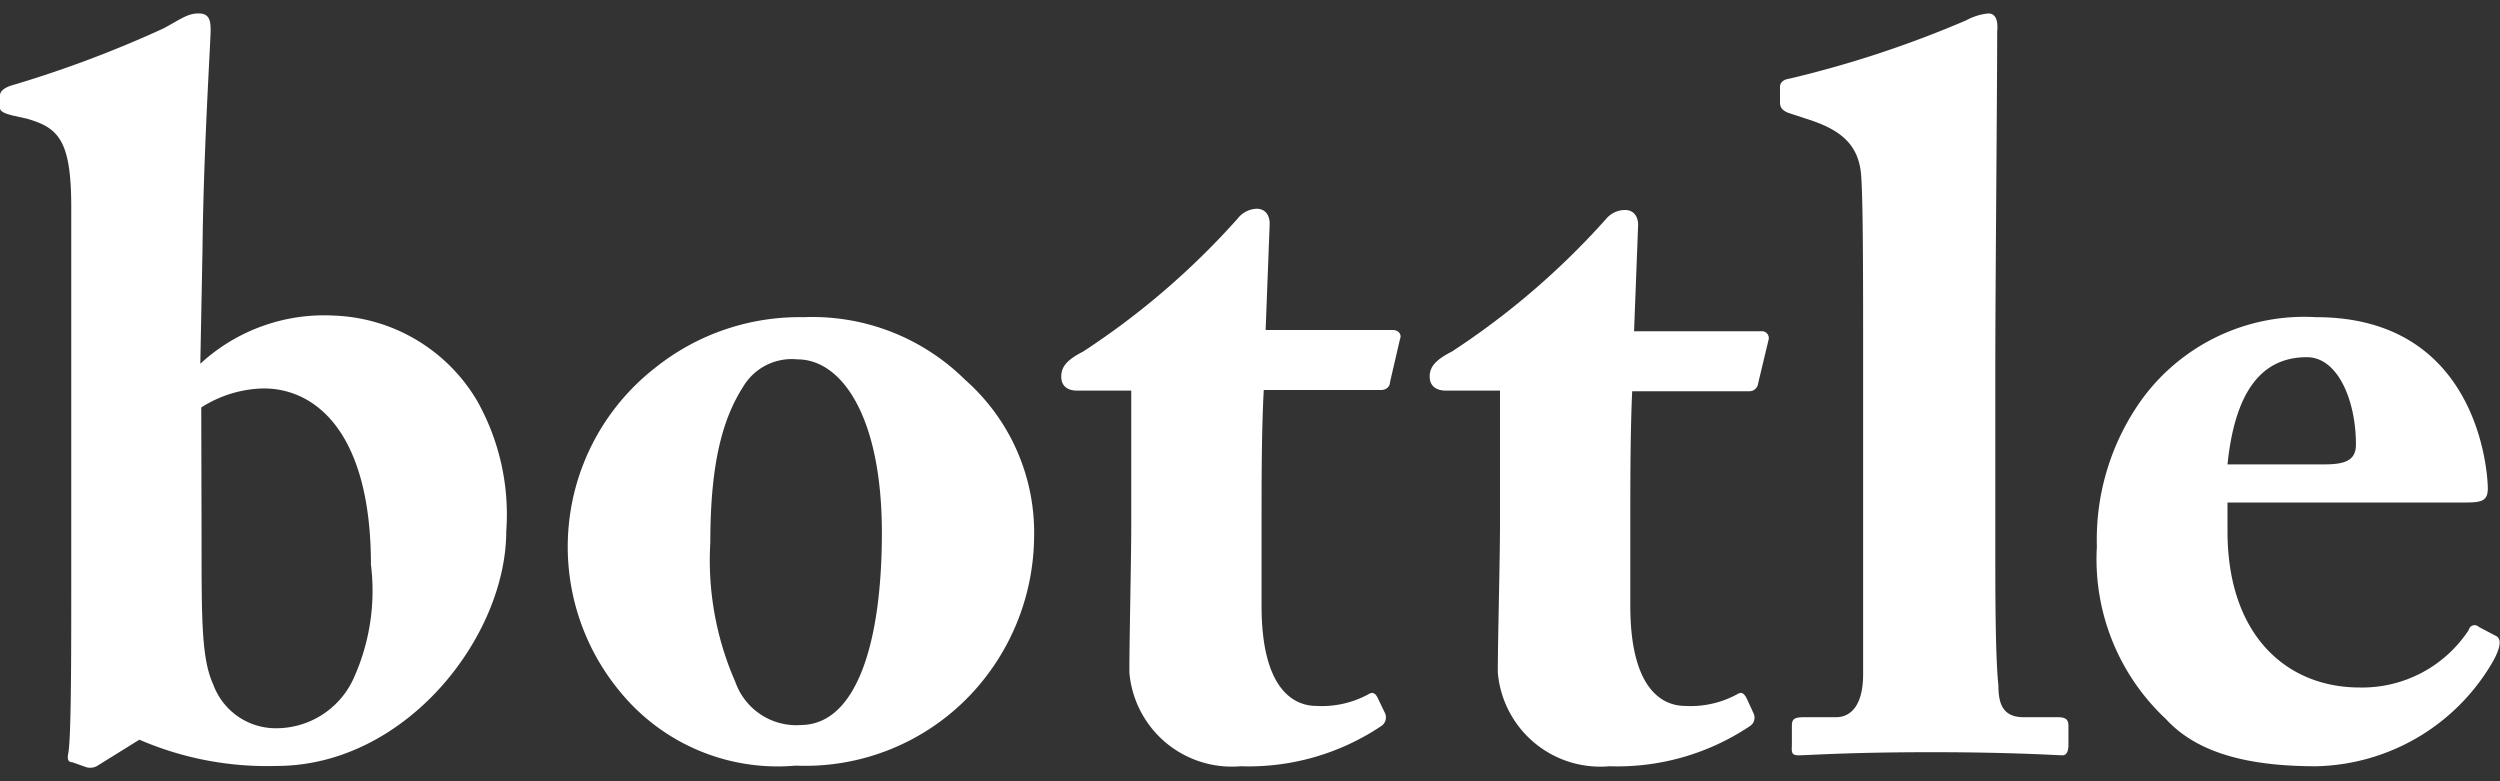
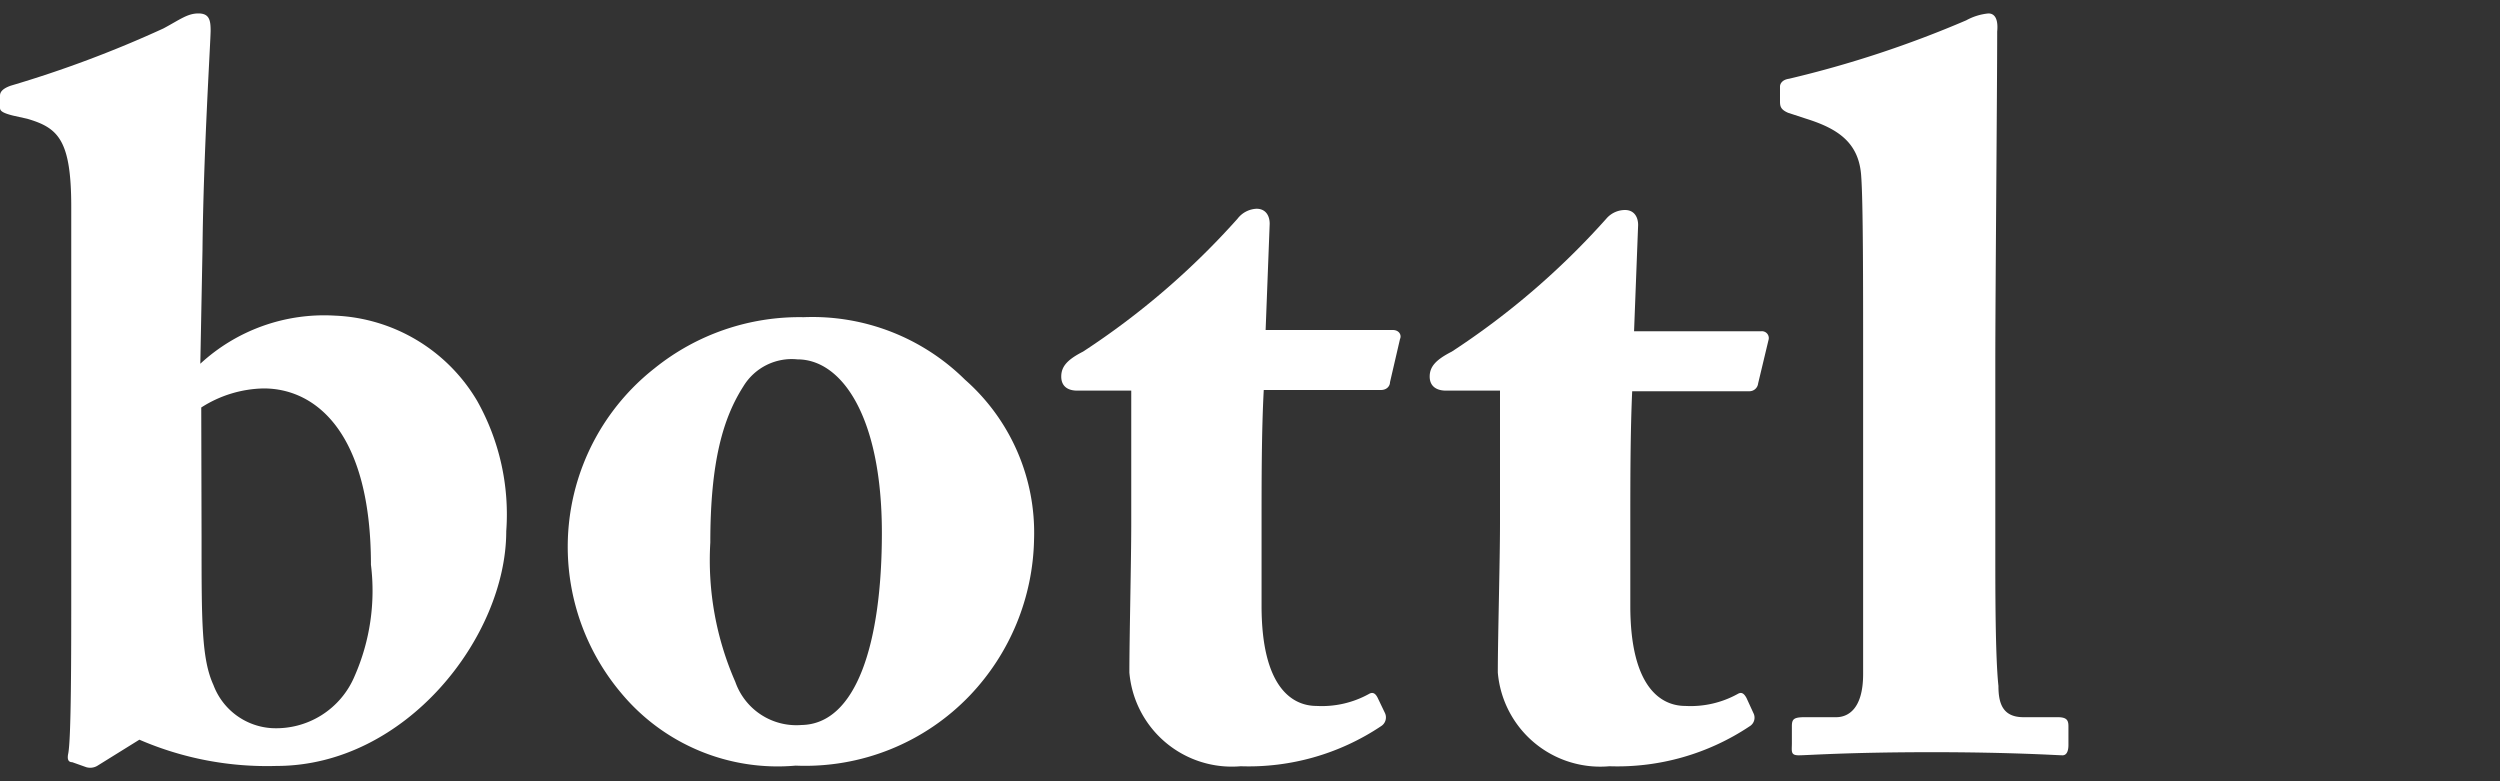
<svg xmlns="http://www.w3.org/2000/svg" id="Layer_1" data-name="Layer 1" viewBox="0 0 80 25">
  <rect x="0" y="0" width="80" height="25" fill="#333333" stroke="none" />
  <defs>
    <style>.cls-1{fill:#fff;}</style>
  </defs>
  <title>Bottle logo</title>
  <path class="cls-1" d="M3.14,24.49a.45.45,0,0,1-.38.06l-.45-.16c-.13,0-.16-.1-.13-.26.1-.45.1-3.11.1-5.51v-12c0-2.15-.42-2.53-1.41-2.82L.42,3.7C.06,3.61,0,3.54,0,3.45V3.06c0-.1.06-.22.35-.32A36.47,36.47,0,0,0,5.23.91C5.77.62,6,.43,6.35.43s.39.22.39.55-.23,3.91-.26,7l-.07,3.66a5.84,5.84,0,0,1,4.3-1.54,5.55,5.55,0,0,1,4.56,2.73A7.41,7.41,0,0,1,16.2,17c0,3.37-3.21,7.51-7.35,7.51a10.28,10.28,0,0,1-4.39-.84Zm3.31-7.25c0,2.66,0,3.85.38,4.68A2.13,2.13,0,0,0,8.69,23.3a2.72,2.72,0,0,0,2.66-1.67,6.78,6.78,0,0,0,.52-3.56c0-4.23-1.77-5.64-3.43-5.64a3.82,3.82,0,0,0-2,.61Z" />
  <path class="cls-1" d="M19.88,22.18a7.26,7.26,0,0,1,1.06-10.39,7.39,7.39,0,0,1,4.78-1.64,6.94,6.94,0,0,1,5.16,2,6.52,6.52,0,0,1,2.21,5.1,7.44,7.44,0,0,1-2.05,5,7.29,7.29,0,0,1-5.58,2.25A6.51,6.51,0,0,1,19.88,22.18Zm8.34-5.13c0-3.73-1.29-5.55-2.7-5.55a1.81,1.81,0,0,0-1.73.86c-.64,1-1.06,2.38-1.06,5a9.68,9.68,0,0,0,.8,4.46,2.07,2.07,0,0,0,2.12,1.38C27.41,23.17,28.22,20.57,28.22,17.05Z" />
  <path class="cls-1" d="M40.37,19.39c0,2.63,1,3.2,1.76,3.2a3.11,3.11,0,0,0,1.67-.38c.1-.06.2-.06.29.13l.23.48a.33.33,0,0,1-.13.42,7.62,7.62,0,0,1-4.49,1.28,3.29,3.29,0,0,1-3.56-3c0-1.13.06-3.56.06-4.78l0-4.24H34.47c-.29,0-.51-.13-.51-.45s.19-.54.7-.8A24.76,24.76,0,0,0,39.6,7a.81.81,0,0,1,.61-.32c.29,0,.42.22.42.48l-.13,3.4h4.07c.2,0,.29.16.23.29l-.32,1.38c0,.12-.1.25-.29.25H40.44c-.07,1.32-.07,2.86-.07,4.33Z" />
  <path class="cls-1" d="M52.17,19.39c0,2.63,1,3.2,1.76,3.2a3.11,3.11,0,0,0,1.67-.38c.1-.06.19-.06.29.13l.22.48a.32.32,0,0,1-.12.42,7.62,7.62,0,0,1-4.49,1.28,3.29,3.29,0,0,1-3.57-3c0-1.13.07-3.56.07-4.78l0-4.24H46.27c-.29,0-.52-.13-.52-.45s.2-.54.71-.8A24.76,24.76,0,0,0,51.4,7,.79.79,0,0,1,52,6.72c.29,0,.42.22.42.48l-.13,3.4h4.07a.22.22,0,0,1,.23.29l-.33,1.38a.28.28,0,0,1-.28.25H52.23c-.06,1.32-.06,2.86-.06,4.33Z" />
  <path class="cls-1" d="M63.85,17.65c0,1.29,0,3.37.1,4.3,0,.55.13,1,.8,1h1.09c.29,0,.35.09.35.29v.6c0,.2-.06.33-.19.33s-1.64-.1-4.17-.1c-2.69,0-4,.1-4.27.1s-.22-.13-.22-.39v-.54c0-.23.06-.29.42-.29h1c.35,0,.86-.23.86-1.38V11.37c0-2.28,0-4.88-.06-5.71-.06-1.09-.74-1.54-1.76-1.86l-.58-.19c-.23-.1-.26-.2-.26-.36V2.77c0-.09.07-.22.29-.25A34.47,34.47,0,0,0,62.92.65a1.83,1.83,0,0,1,.71-.22c.19,0,.32.16.28.58,0,1.76-.06,8.43-.06,10.65Z" />
-   <path class="cls-1" d="M71.28,16.08V17c0,3.33,1.89,5,4.23,5A4.08,4.08,0,0,0,79,20.16a.19.19,0,0,1,.32-.1l.55.29c.12.06.22.22-.07.77a6.69,6.69,0,0,1-5.68,3.4c-2,0-3.75-.35-4.81-1.51a7,7,0,0,1-2.21-5.52,7.69,7.69,0,0,1,1.44-4.71,6.43,6.43,0,0,1,5.58-2.63c5.2,0,5.49,5,5.49,5.48s-.29.45-1,.45Zm3.11-1.22c.71,0,1-.16,1-.64,0-1.41-.58-2.79-1.57-2.79-1.51,0-2.31,1.19-2.54,3.43Z" />
</svg>